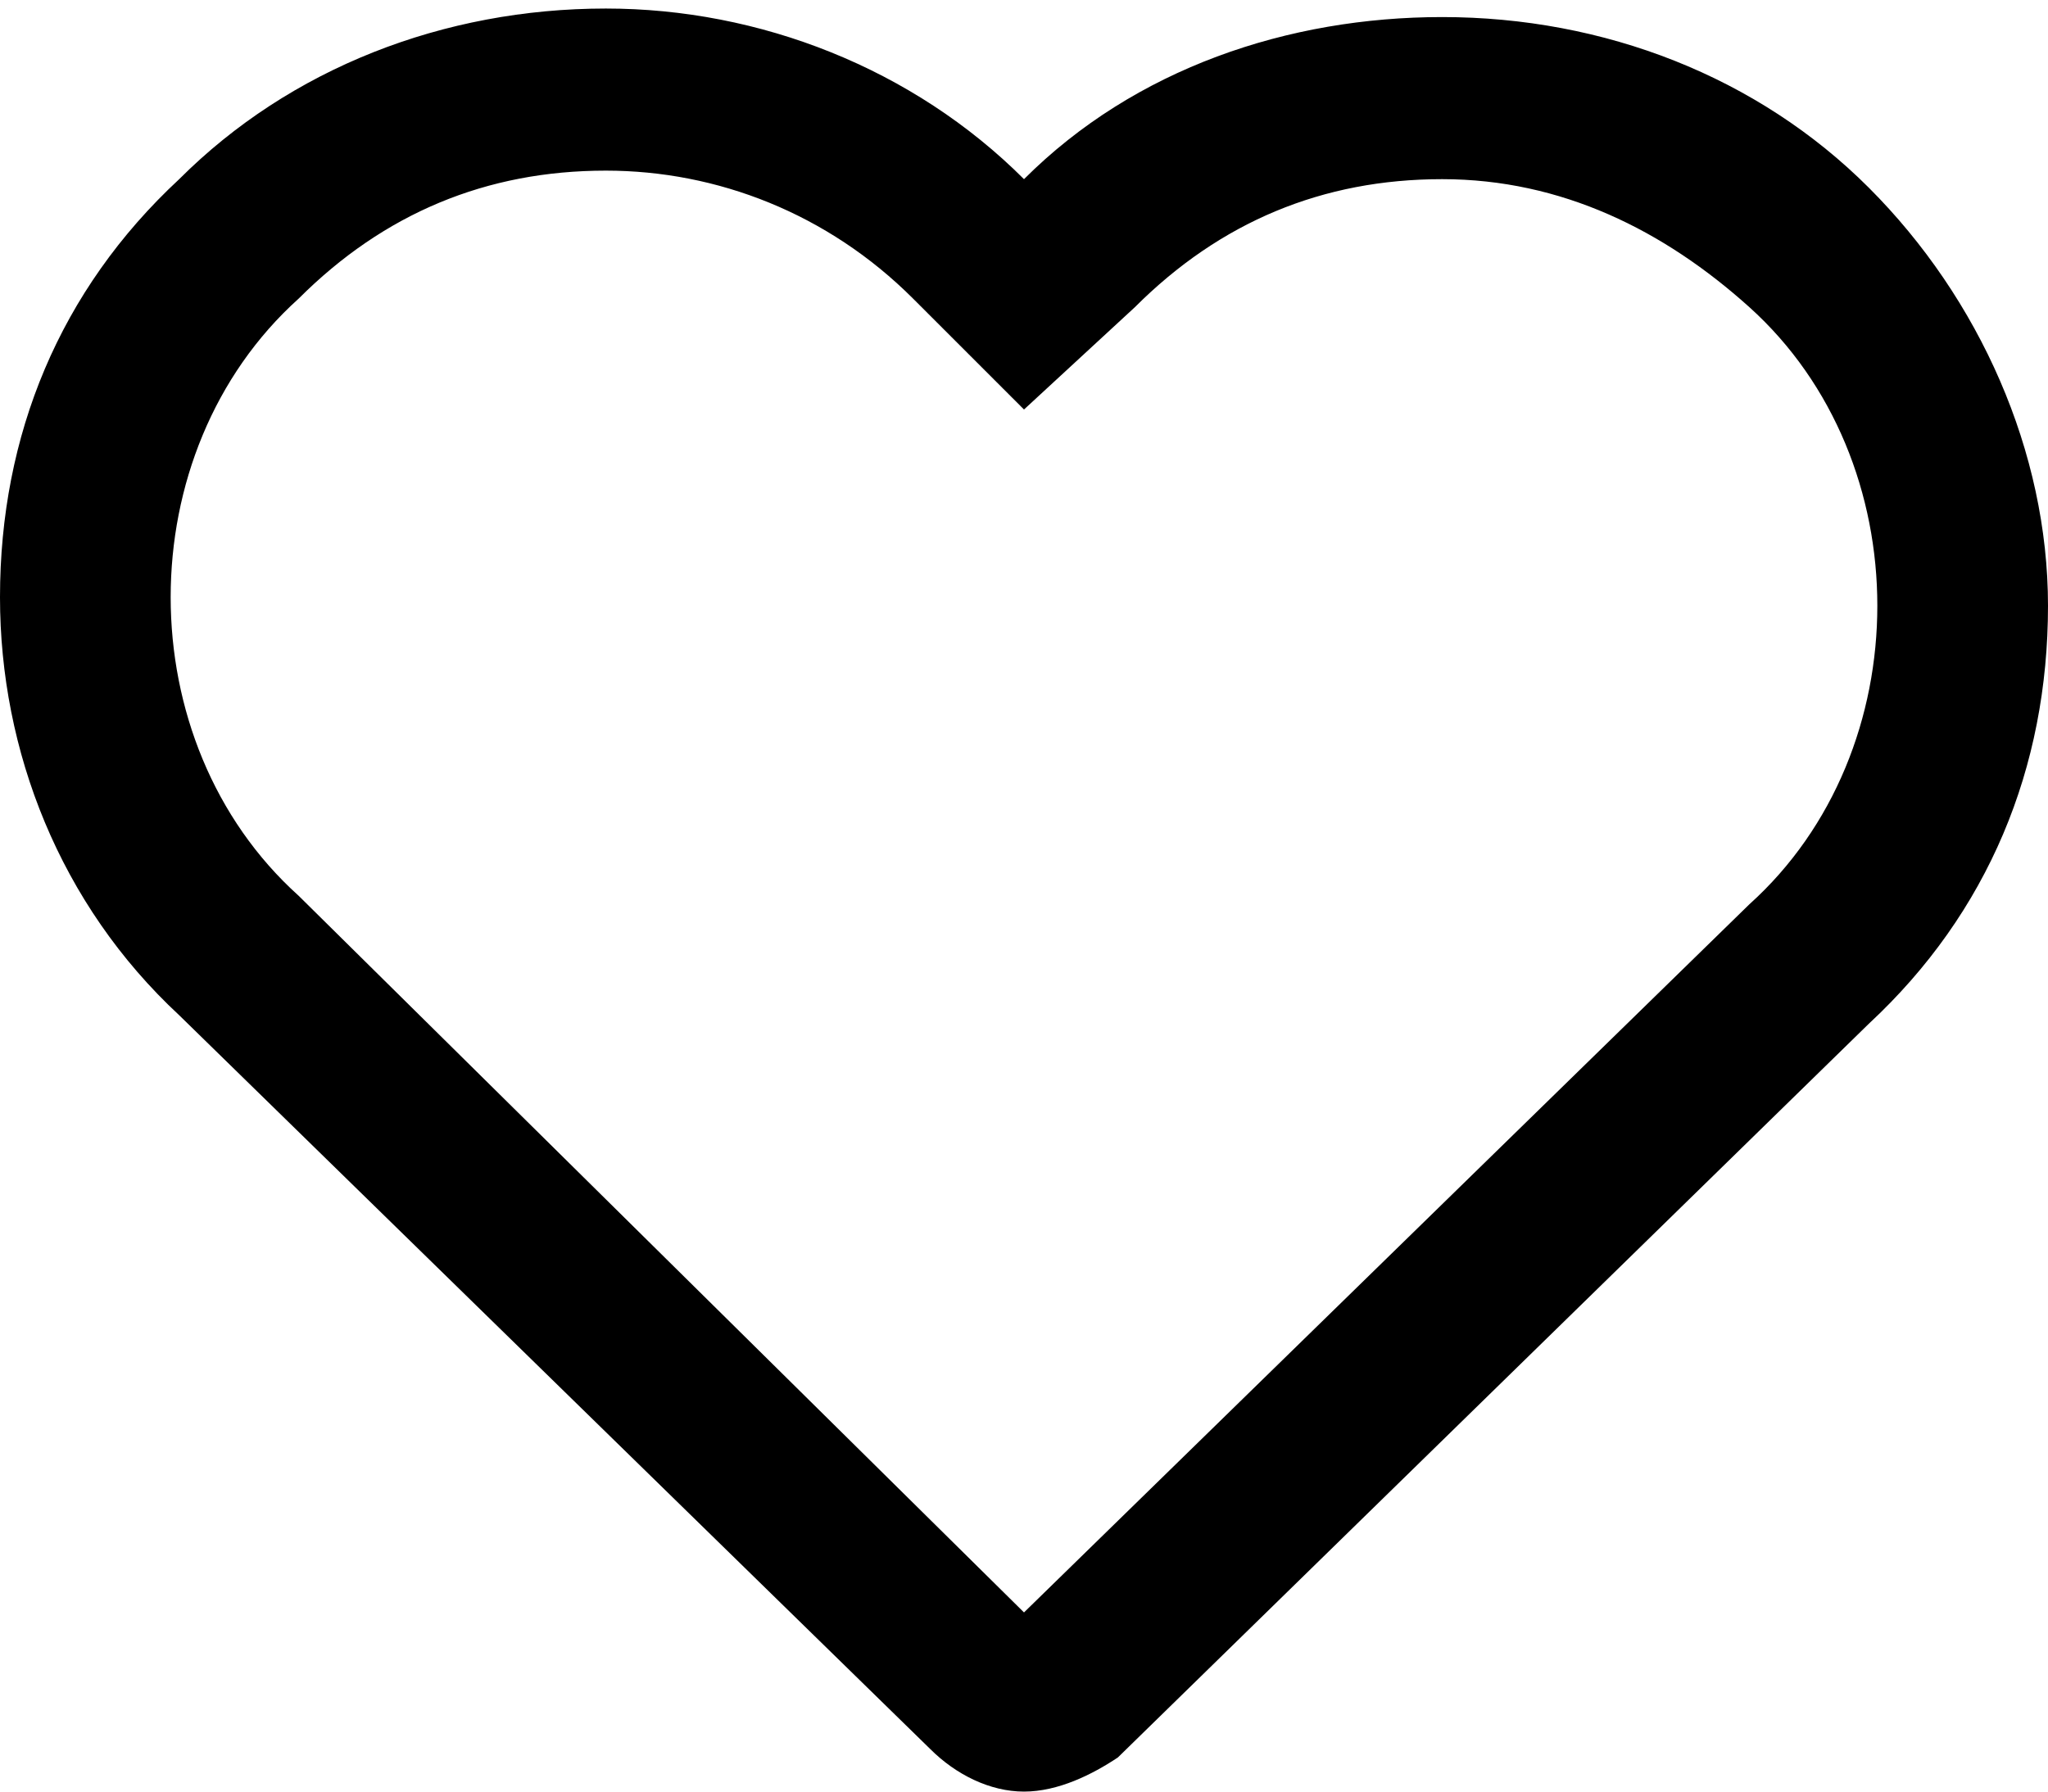
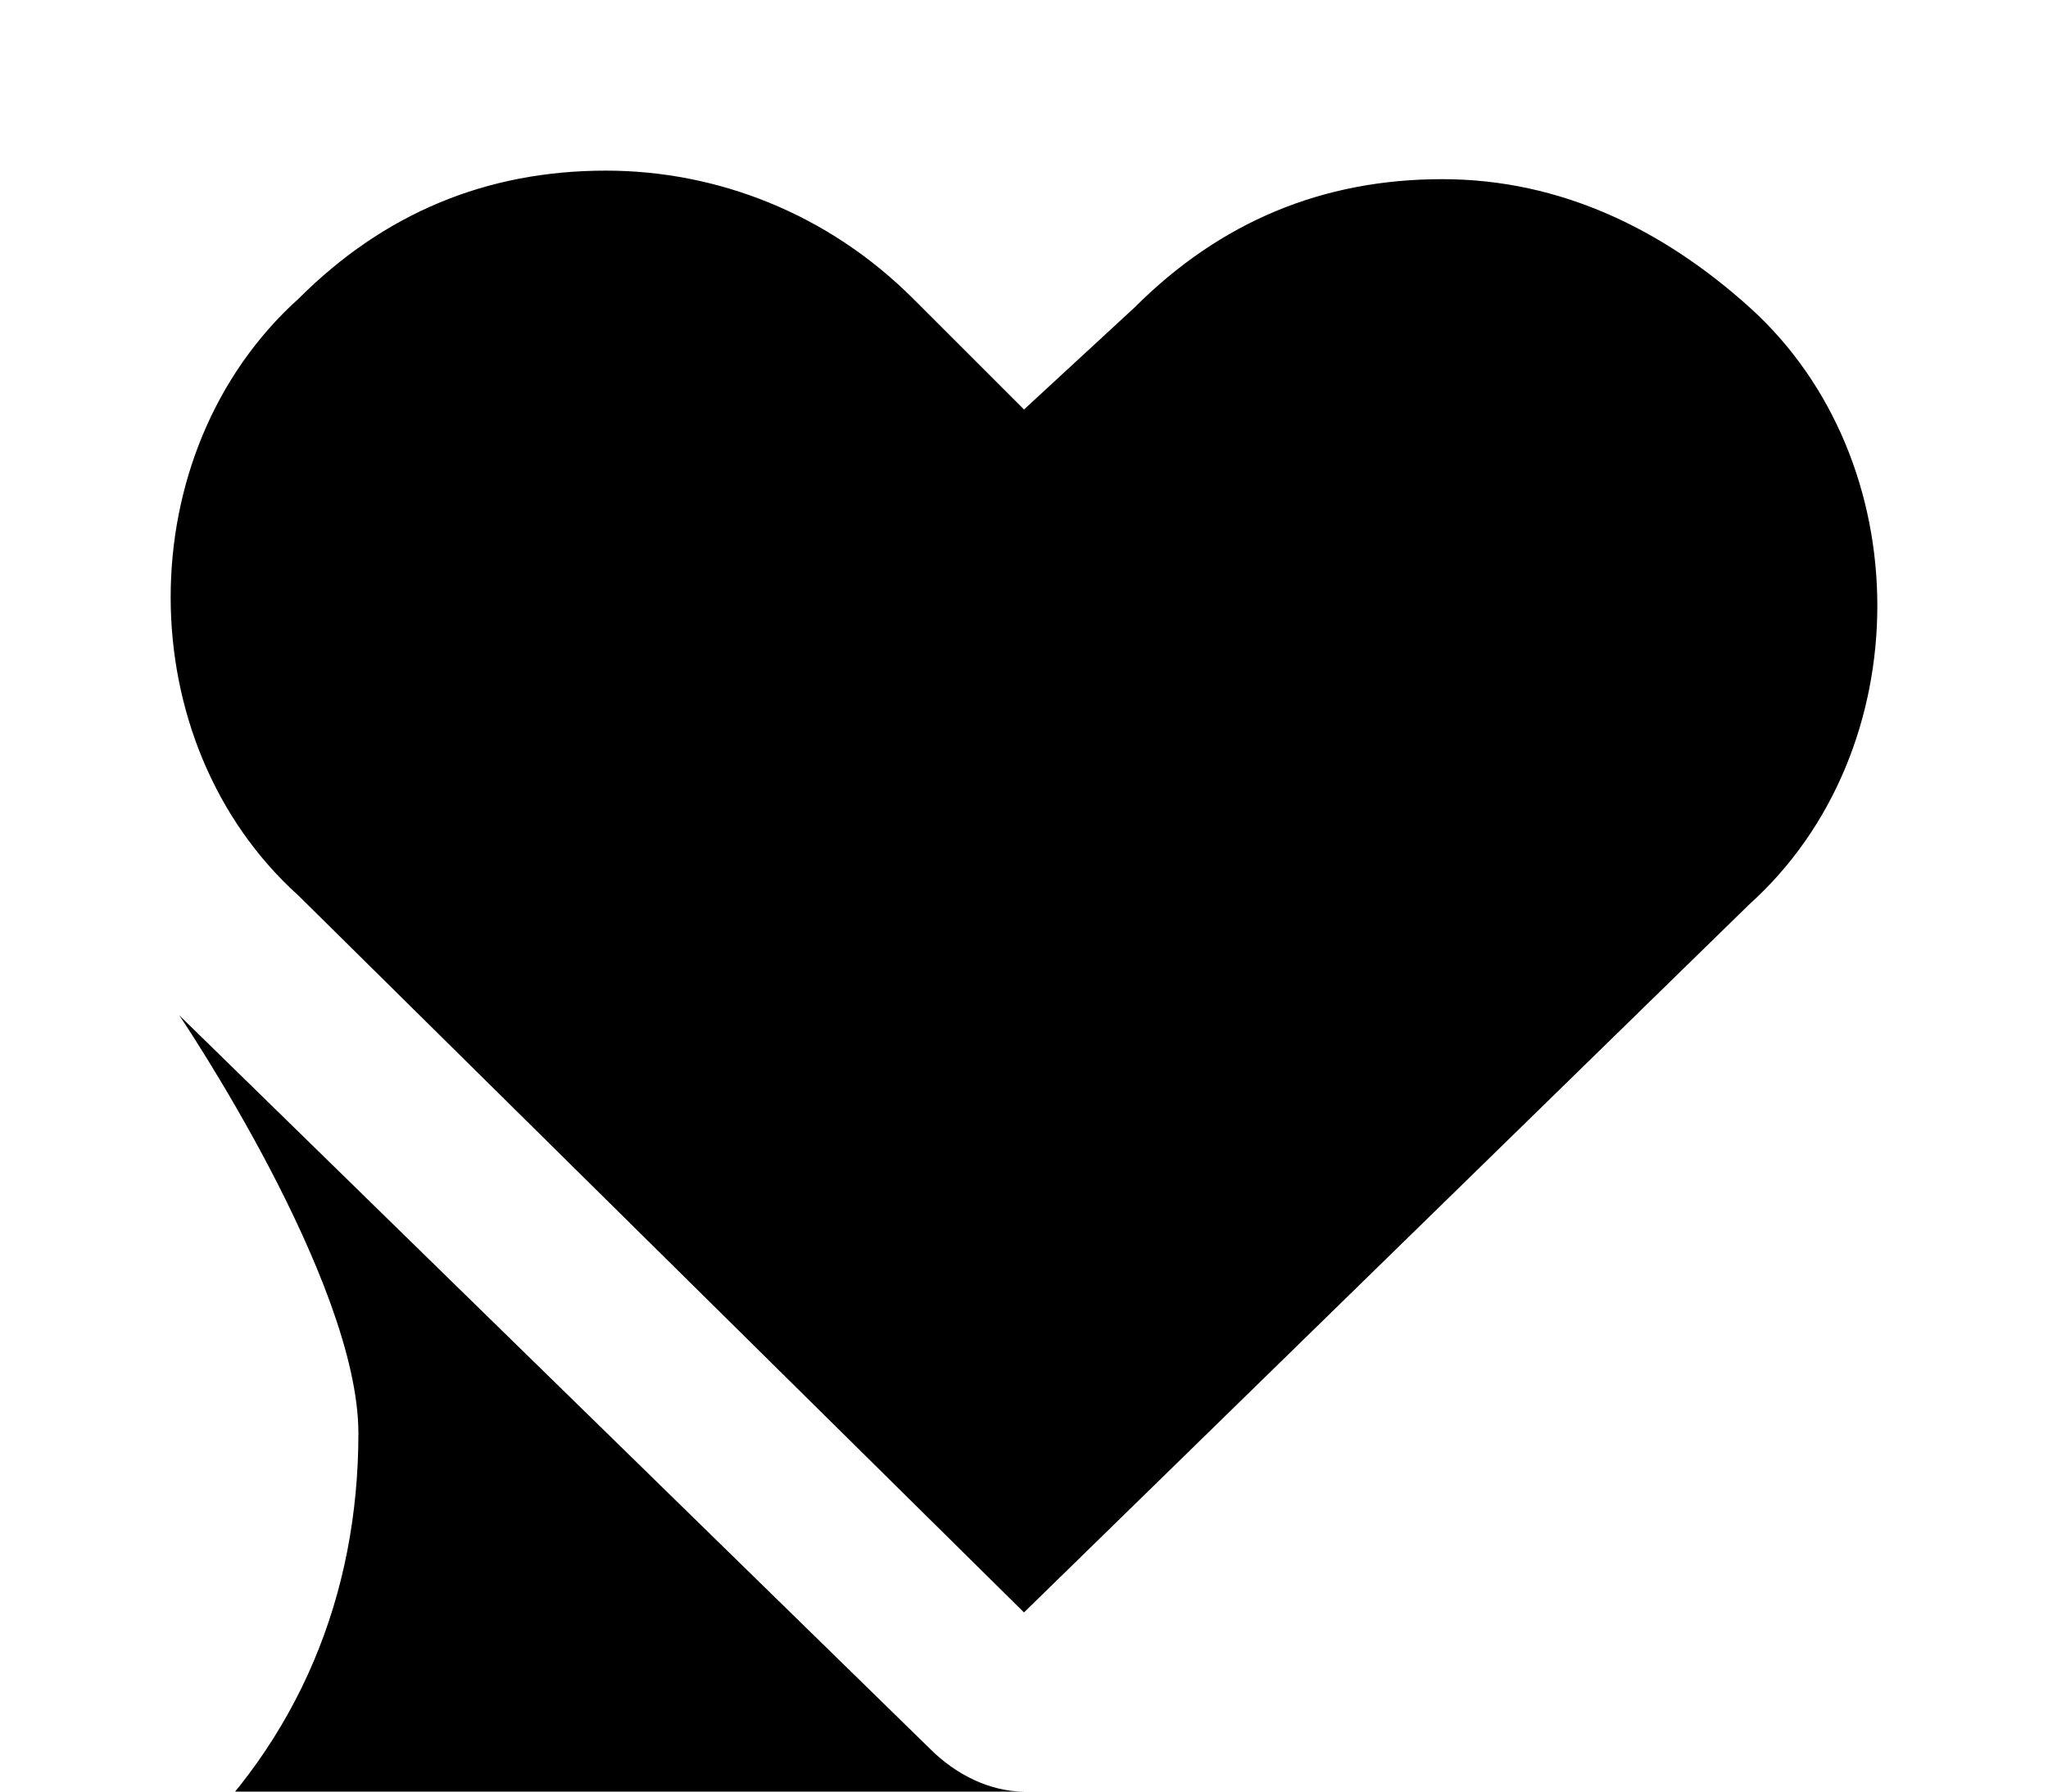
<svg xmlns="http://www.w3.org/2000/svg" enable-background="new 0 0 24 21" version="1.1" viewBox="0 0 24 21" xml:space="preserve">
  <g transform="translate(-3 -12)">
-     <path d="m15 33c-0.4 0-0.8-0.2-1.1-0.5l-8.8-8.6c-1.4-1.3-2.1-3.1-2.1-4.9 0-1.9 0.7-3.6 2.1-4.9 1.3-1.3 3.1-2 5-2 1.8 0 3.6 0.7 4.9 2 1.3-1.3 3.1-1.9 4.9-1.9 1.9 0 3.7 0.7 5 2s2.1 3.1 2.1 4.9c0 1.9-0.7 3.6-2.1 4.9l-8.8 8.6c-0.3 0.2-0.7 0.4-1.1 0.4zm-0.3-1.9zm-4.6-17.1c-1.4 0-2.6 0.5-3.6 1.5-1 0.9-1.5 2.2-1.5 3.5s0.5 2.6 1.5 3.5l8.5 8.4 8.5-8.3c1-0.9 1.5-2.2 1.5-3.5s-0.5-2.6-1.5-3.5-2.2-1.5-3.6-1.5-2.6 0.5-3.6 1.5l-1.3 1.2-1.3-1.3c-1-1-2.3-1.5-3.6-1.5z" />
+     <path d="m15 33c-0.4 0-0.8-0.2-1.1-0.5l-8.8-8.6s2.1 3.1 2.1 4.9c0 1.9-0.7 3.6-2.1 4.9l-8.8 8.6c-0.3 0.2-0.7 0.4-1.1 0.4zm-0.3-1.9zm-4.6-17.1c-1.4 0-2.6 0.5-3.6 1.5-1 0.9-1.5 2.2-1.5 3.5s0.5 2.6 1.5 3.5l8.5 8.4 8.5-8.3c1-0.9 1.5-2.2 1.5-3.5s-0.5-2.6-1.5-3.5-2.2-1.5-3.6-1.5-2.6 0.5-3.6 1.5l-1.3 1.2-1.3-1.3c-1-1-2.3-1.5-3.6-1.5z" />
  </g>
</svg>